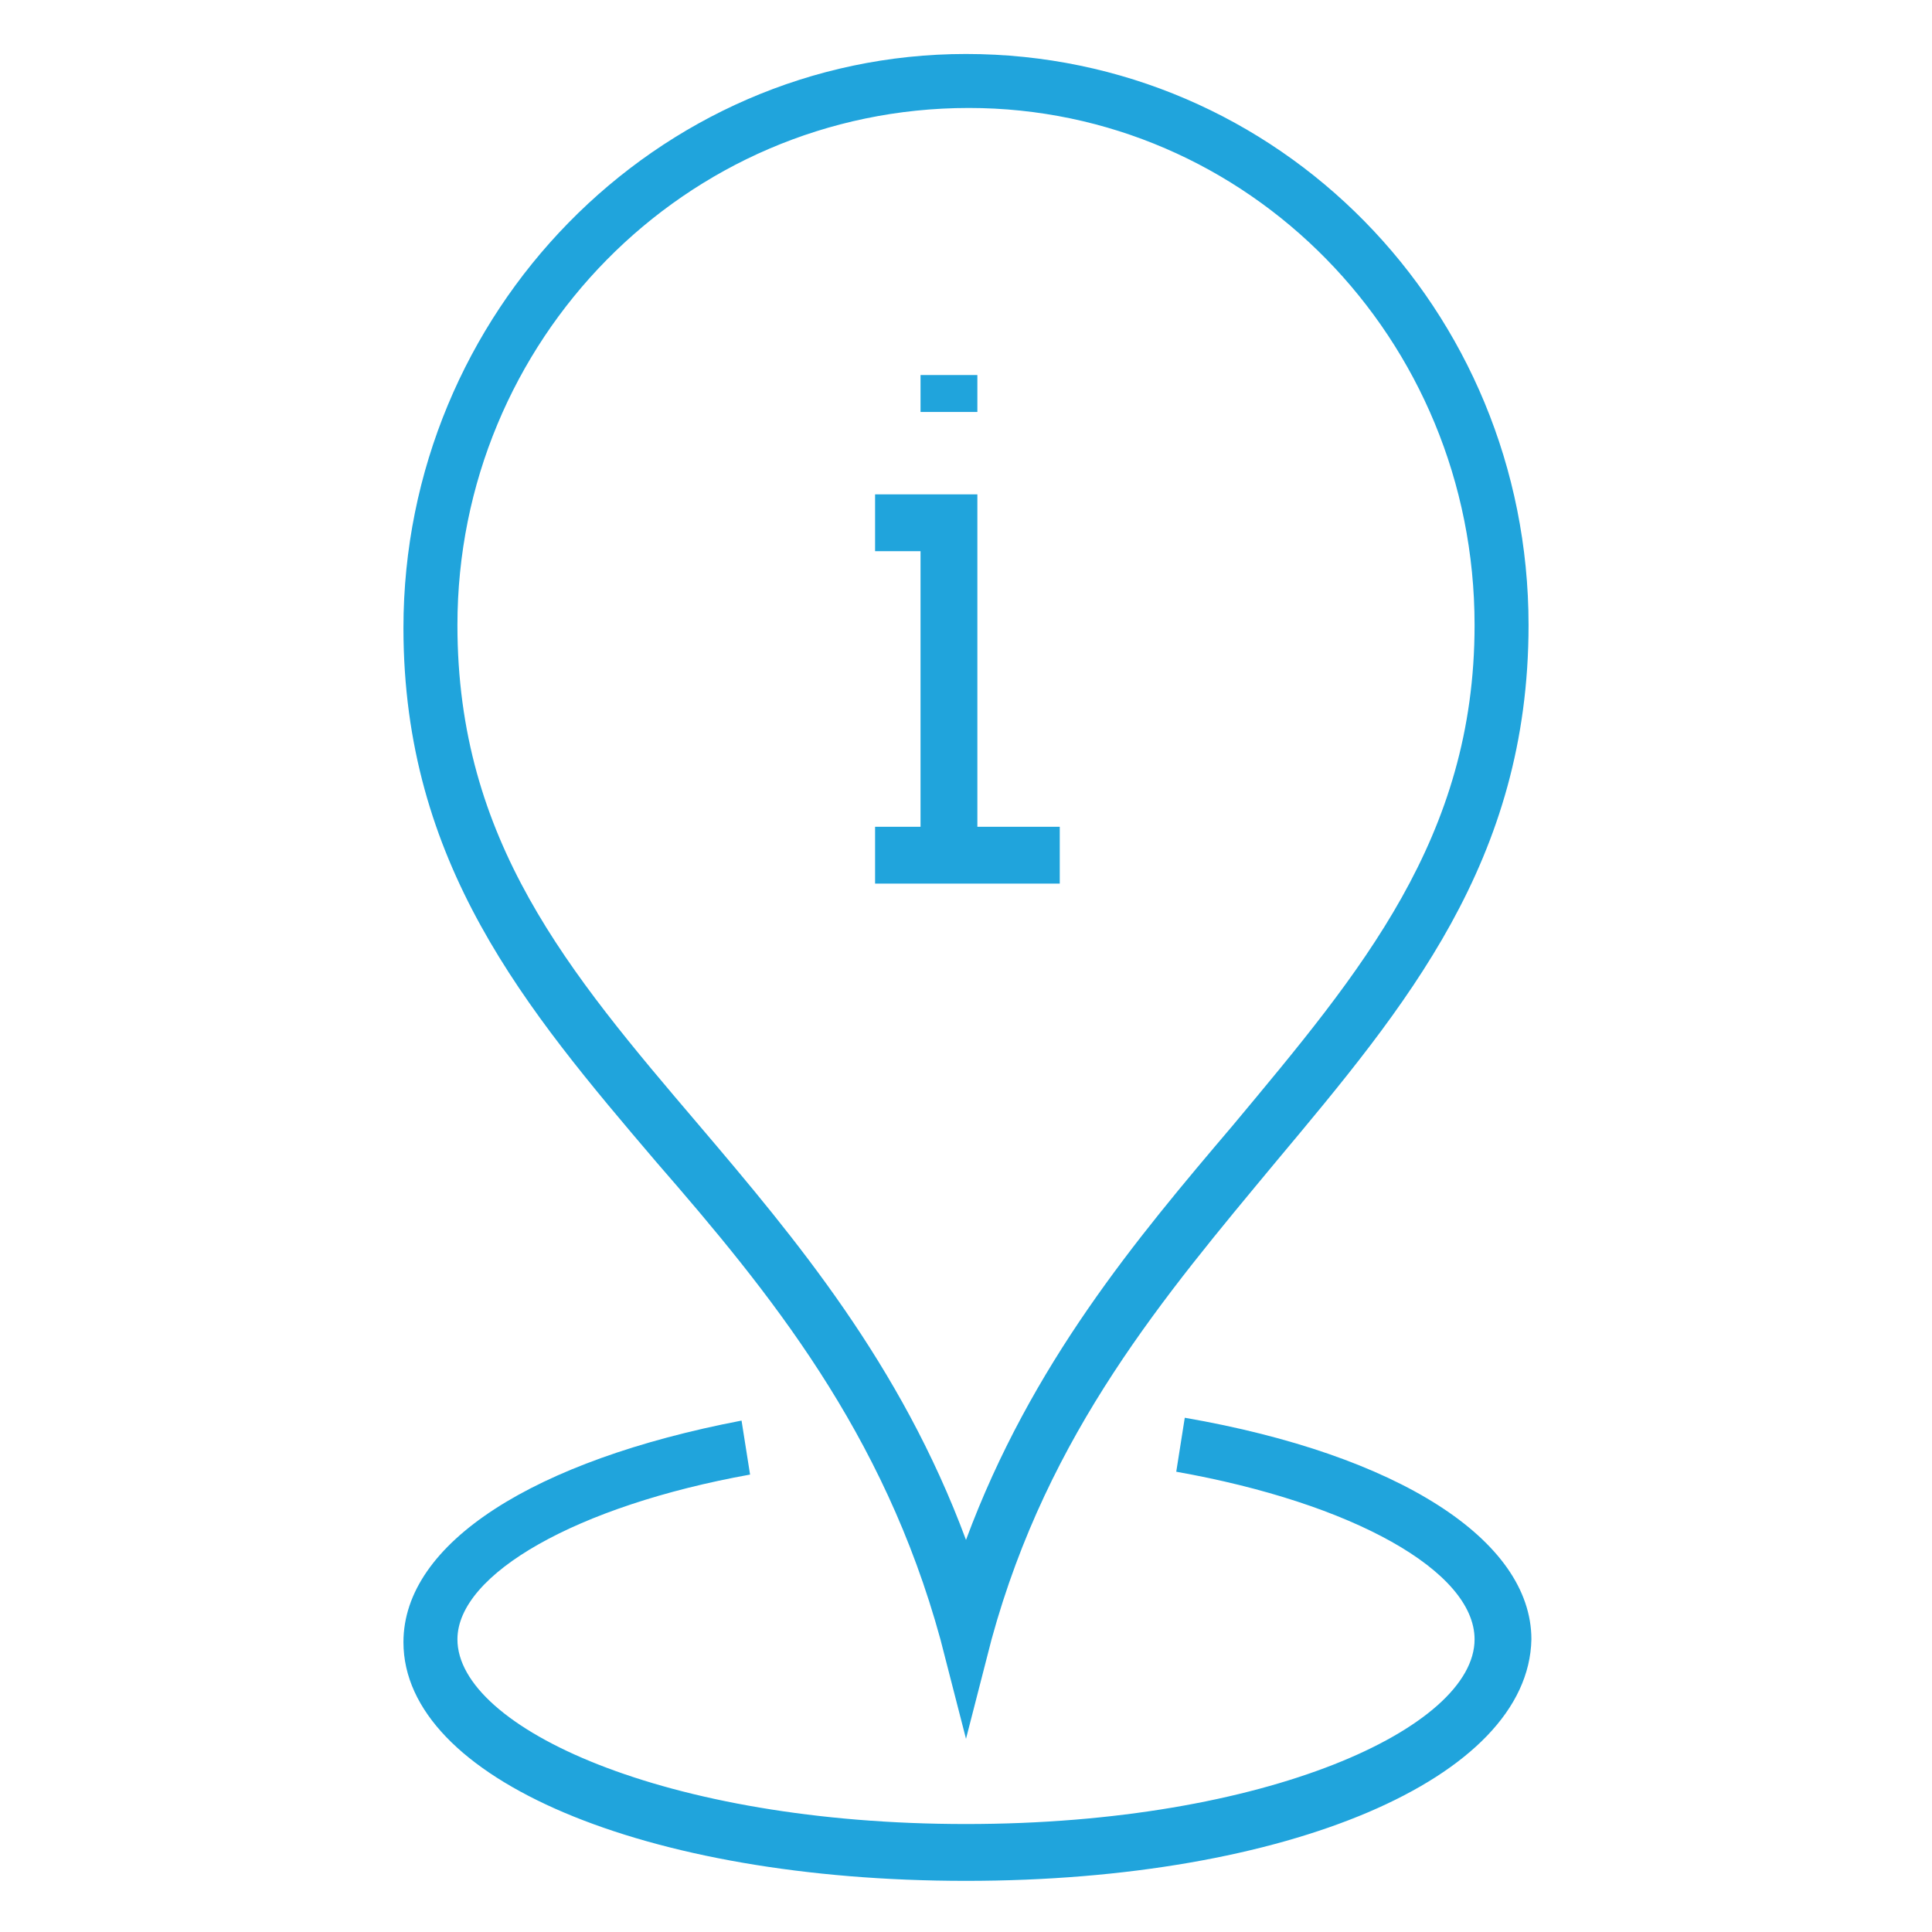
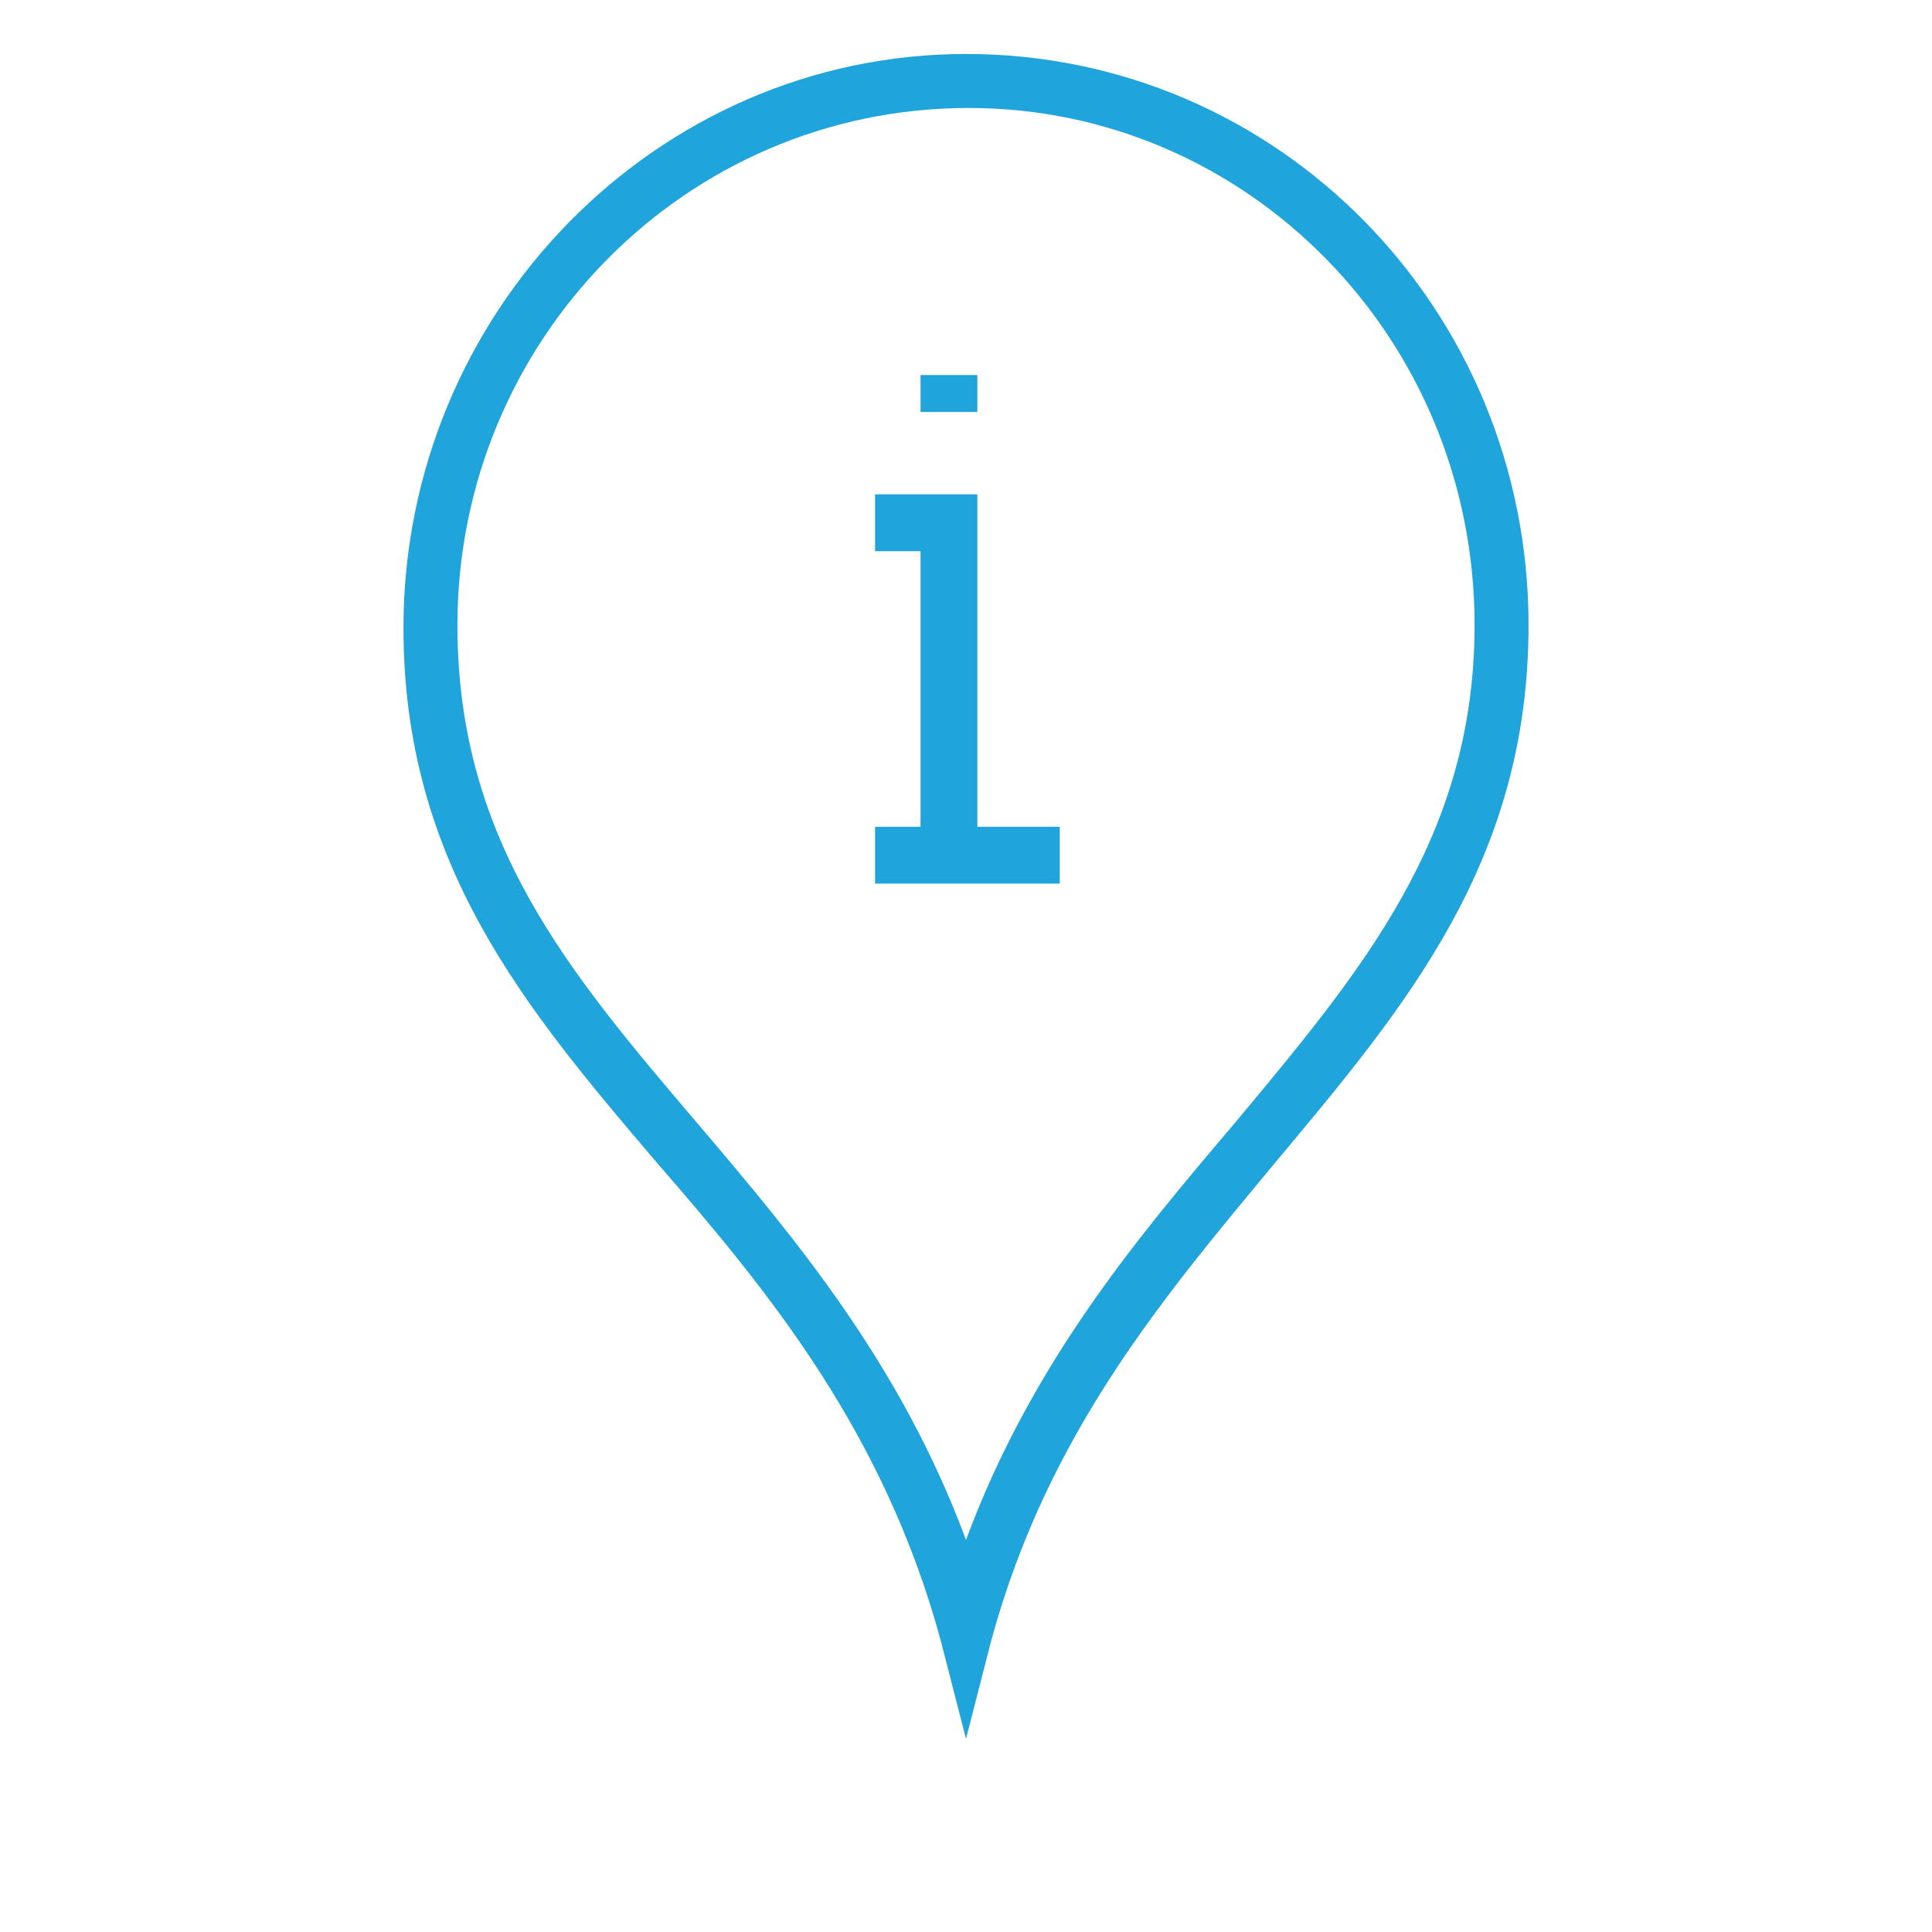
<svg xmlns="http://www.w3.org/2000/svg" version="1.1" id="Camada_1" x="0px" y="0px" viewBox="0 0 68 68" style="enable-background:new 0 0 68 68;" xml:space="preserve">
  <style type="text/css">
	.st0{fill:#20A4DC;}
</style>
  <g>
    <g>
      <path class="st0" d="M34,61.2l-0.9-3.5c-2-7.3-6-12.2-10-16.8c-4.6-5.4-8.9-10.5-8.9-18.8c0-11.1,8.9-20.2,19.8-20.2    c11,0,19.8,9,19.8,20.1c0,8.3-4.3,13.4-8.9,18.9c-3.9,4.7-8,9.5-10,16.8L34,61.2z M34.1,3.8C24.1,3.8,16.1,12,16.1,22    c0,7.6,3.9,12.2,8.5,17.6c3.4,4,7.1,8.4,9.4,14.6c2.3-6.2,6-10.6,9.4-14.6c4.5-5.4,8.5-10.1,8.5-17.6C51.9,11.9,43.9,3.8,34.1,3.8    z" />
    </g>
    <g>
-       <path class="st0" d="M34,66.2c-11.3,0-19.8-3.6-19.8-8.4c0-3.5,4.6-6.4,11.9-7.8l0.3,1.9c-6.1,1.1-10.3,3.5-10.3,5.8    c0,3.1,7.3,6.5,17.9,6.5s17.9-3.4,17.9-6.5c0-2.4-4.3-4.8-10.5-5.9l0.3-1.9c7.5,1.3,12.2,4.3,12.2,7.8    C53.8,62.6,45.3,66.2,34,66.2z" />
-     </g>
+       </g>
    <g>
      <rect x="30.8" y="29.1" class="st0" width="6.5" height="2" />
    </g>
    <g>
      <polygon class="st0" points="34.4,30.1 32.4,30.1 32.4,19.4 30.8,19.4 30.8,17.4 34.4,17.4   " />
    </g>
    <g>
      <rect x="32.4" y="13.2" class="st0" width="2" height="1.3" />
    </g>
  </g>
</svg>